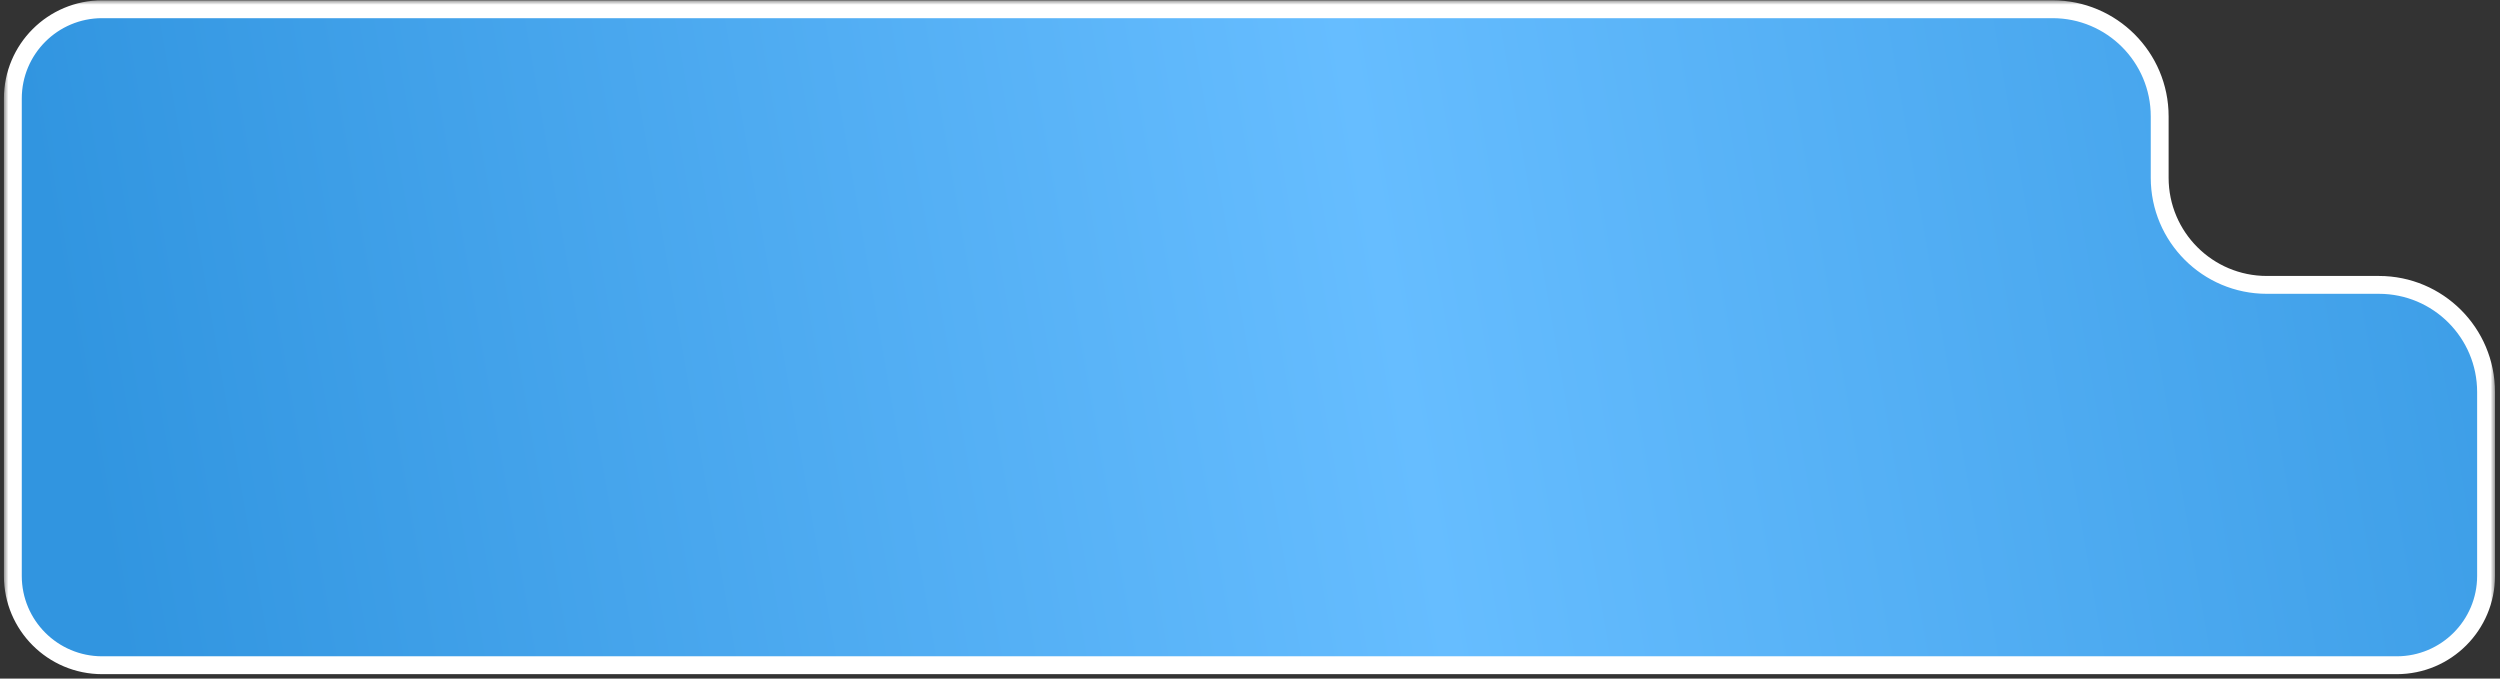
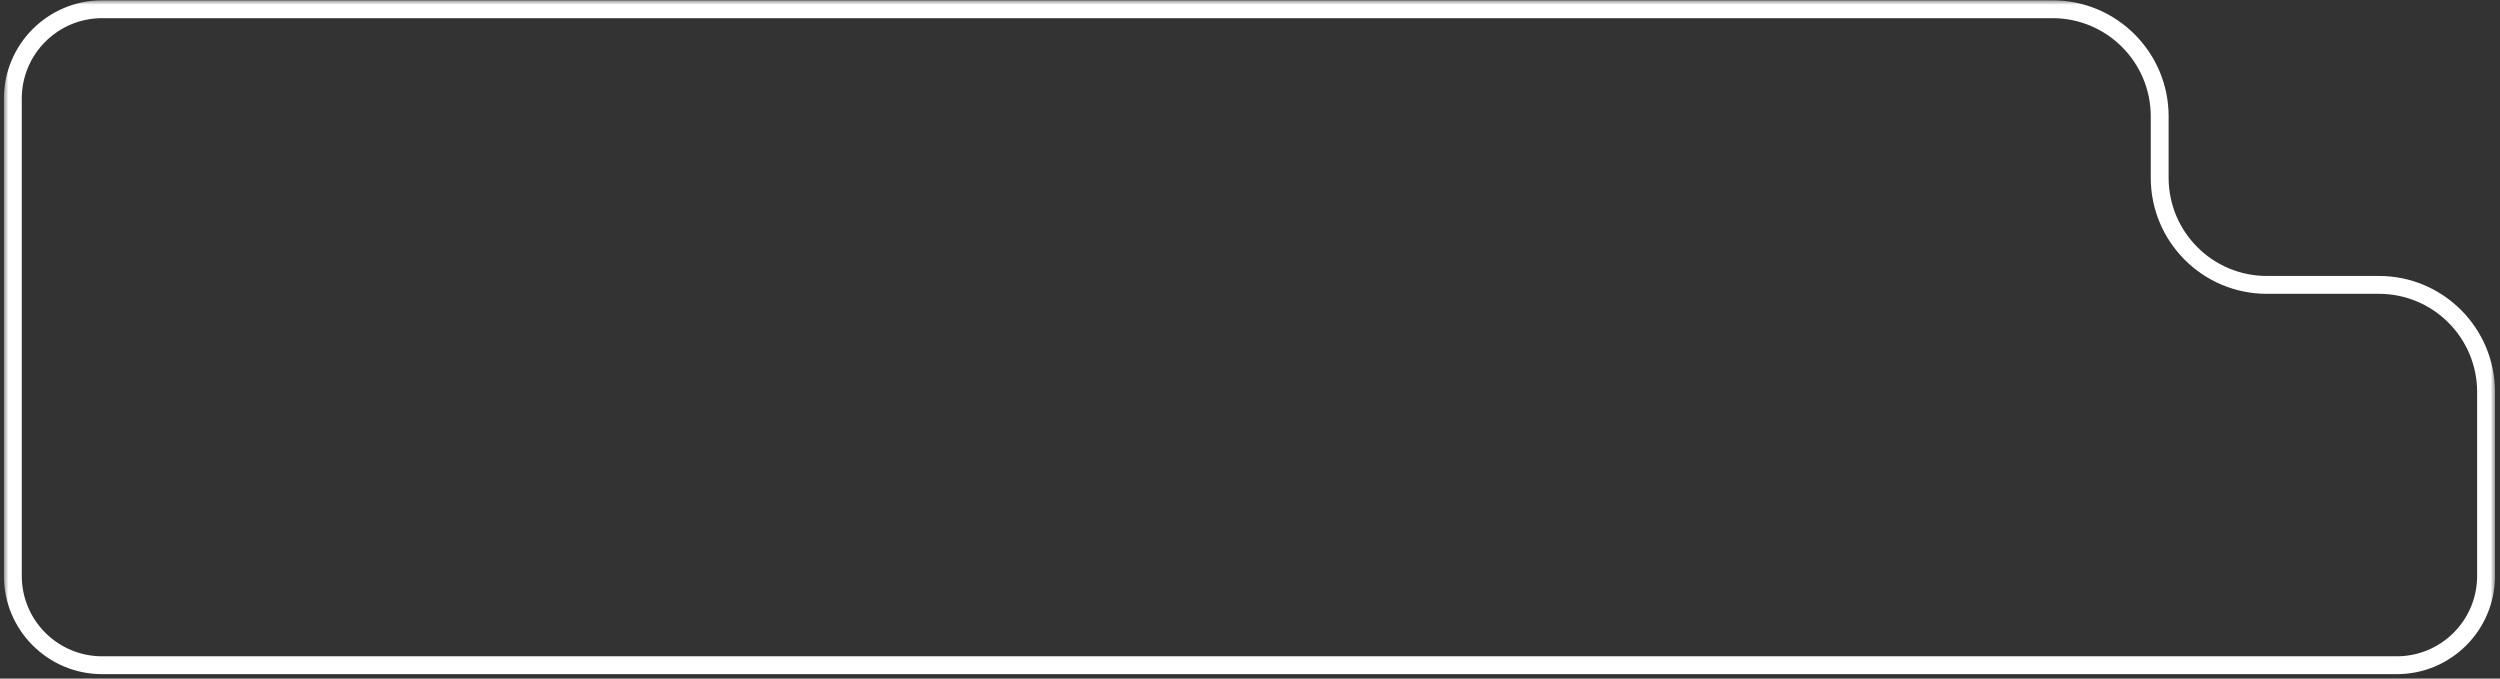
<svg xmlns="http://www.w3.org/2000/svg" width="280" height="76" viewBox="0 0 280 76" fill="none">
  <rect x="0" y="0" width="280" height="76" fill="#333333" stroke="none" />
  <mask id="path-1-outside-1_56_39" maskUnits="userSpaceOnUse" x="0.439" y="0.035" width="279" height="76" fill="black">
    <rect fill="white" x="0.439" y="0.035" width="279" height="76" />
-     <path fill-rule="evenodd" clip-rule="evenodd" d="M241.885 13.035C241.885 6.408 236.512 1.035 229.885 1.035H11.44C5.917 1.035 1.439 5.512 1.439 11.035V64.505C1.439 70.028 5.917 74.505 11.44 74.505H268.439C273.962 74.505 278.439 70.028 278.439 64.505V43.907C278.439 37.28 273.067 31.907 266.439 31.907H253.885C247.257 31.907 241.885 26.535 241.885 19.907V13.035Z" />
+     <path fill-rule="evenodd" clip-rule="evenodd" d="M241.885 13.035C241.885 6.408 236.512 1.035 229.885 1.035H11.44C5.917 1.035 1.439 5.512 1.439 11.035V64.505C1.439 70.028 5.917 74.505 11.44 74.505H268.439C273.962 74.505 278.439 70.028 278.439 64.505V43.907H253.885C247.257 31.907 241.885 26.535 241.885 19.907V13.035Z" />
  </mask>
-   <path fill-rule="evenodd" clip-rule="evenodd" d="M241.885 13.035C241.885 6.408 236.512 1.035 229.885 1.035H11.44C5.917 1.035 1.439 5.512 1.439 11.035V64.505C1.439 70.028 5.917 74.505 11.44 74.505H268.439C273.962 74.505 278.439 70.028 278.439 64.505V43.907C278.439 37.28 273.067 31.907 266.439 31.907H253.885C247.257 31.907 241.885 26.535 241.885 19.907V13.035Z" fill="url(#paint0_linear_56_39)" />
  <path d="M11.44 2.035H229.885V0.035H11.44V2.035ZM2.439 11.035C2.439 6.065 6.469 2.035 11.44 2.035V0.035C5.364 0.035 0.439 4.96 0.439 11.035H2.439ZM2.439 64.505V11.035H0.439V64.505H2.439ZM11.44 73.505C6.469 73.505 2.439 69.476 2.439 64.505H0.439C0.439 70.581 5.364 75.505 11.44 75.505V73.505ZM268.439 73.505H11.44V75.505H268.439V73.505ZM277.439 64.505C277.439 69.476 273.41 73.505 268.439 73.505V75.505C274.515 75.505 279.439 70.581 279.439 64.505H277.439ZM277.439 43.907V64.505H279.439V43.907H277.439ZM266.439 30.907H253.885V32.907H266.439V30.907ZM242.885 19.907V13.035H240.885V19.907H242.885ZM253.885 30.907C247.81 30.907 242.885 25.982 242.885 19.907H240.885C240.885 27.087 246.705 32.907 253.885 32.907V30.907ZM279.439 43.907C279.439 36.727 273.619 30.907 266.439 30.907V32.907C272.515 32.907 277.439 37.832 277.439 43.907H279.439ZM229.885 2.035C235.96 2.035 240.885 6.96 240.885 13.035H242.885C242.885 5.855 237.064 0.035 229.885 0.035V2.035Z" fill="white" mask="url(#path-1-outside-1_56_39)" />
  <defs>
    <linearGradient id="paint0_linear_56_39" x1="307.366" y1="-3.287" x2="9.212" y2="48.703" gradientUnits="userSpaceOnUse">
      <stop stop-color="#3195E0" />
      <stop offset="0.515" stop-color="#66BDFF" />
      <stop offset="1" stop-color="#3195E0" />
    </linearGradient>
  </defs>
</svg>